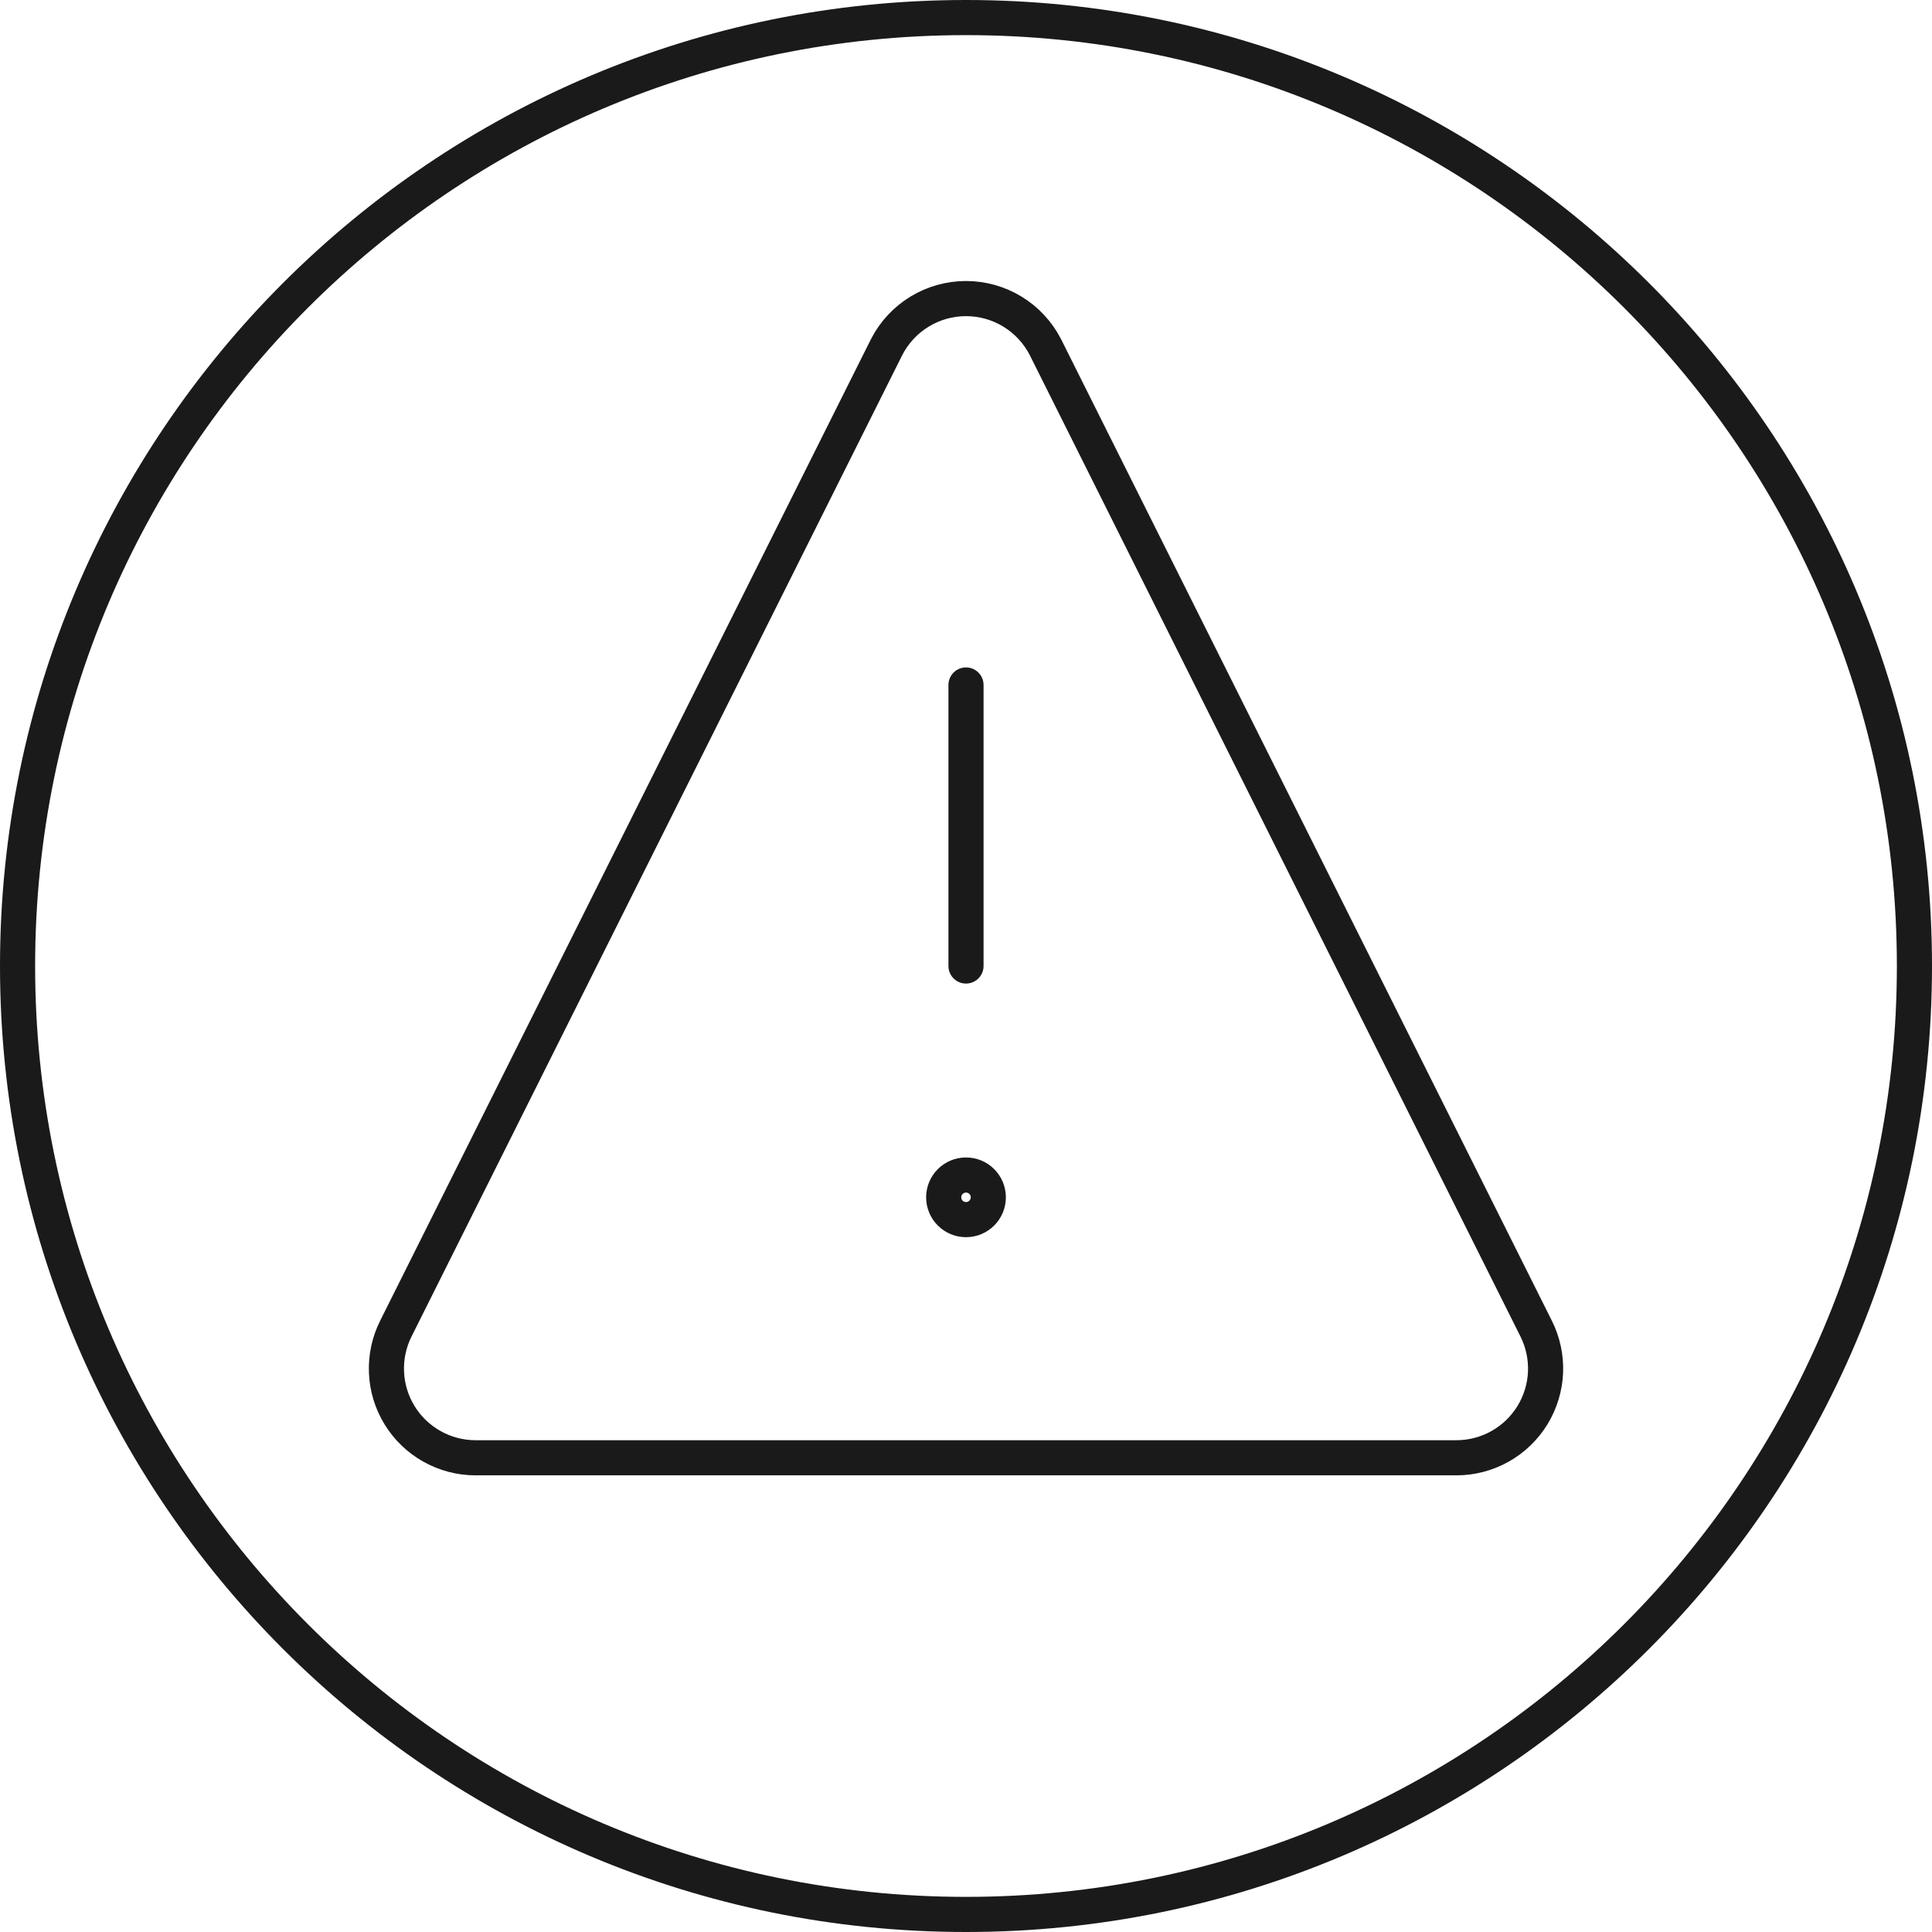
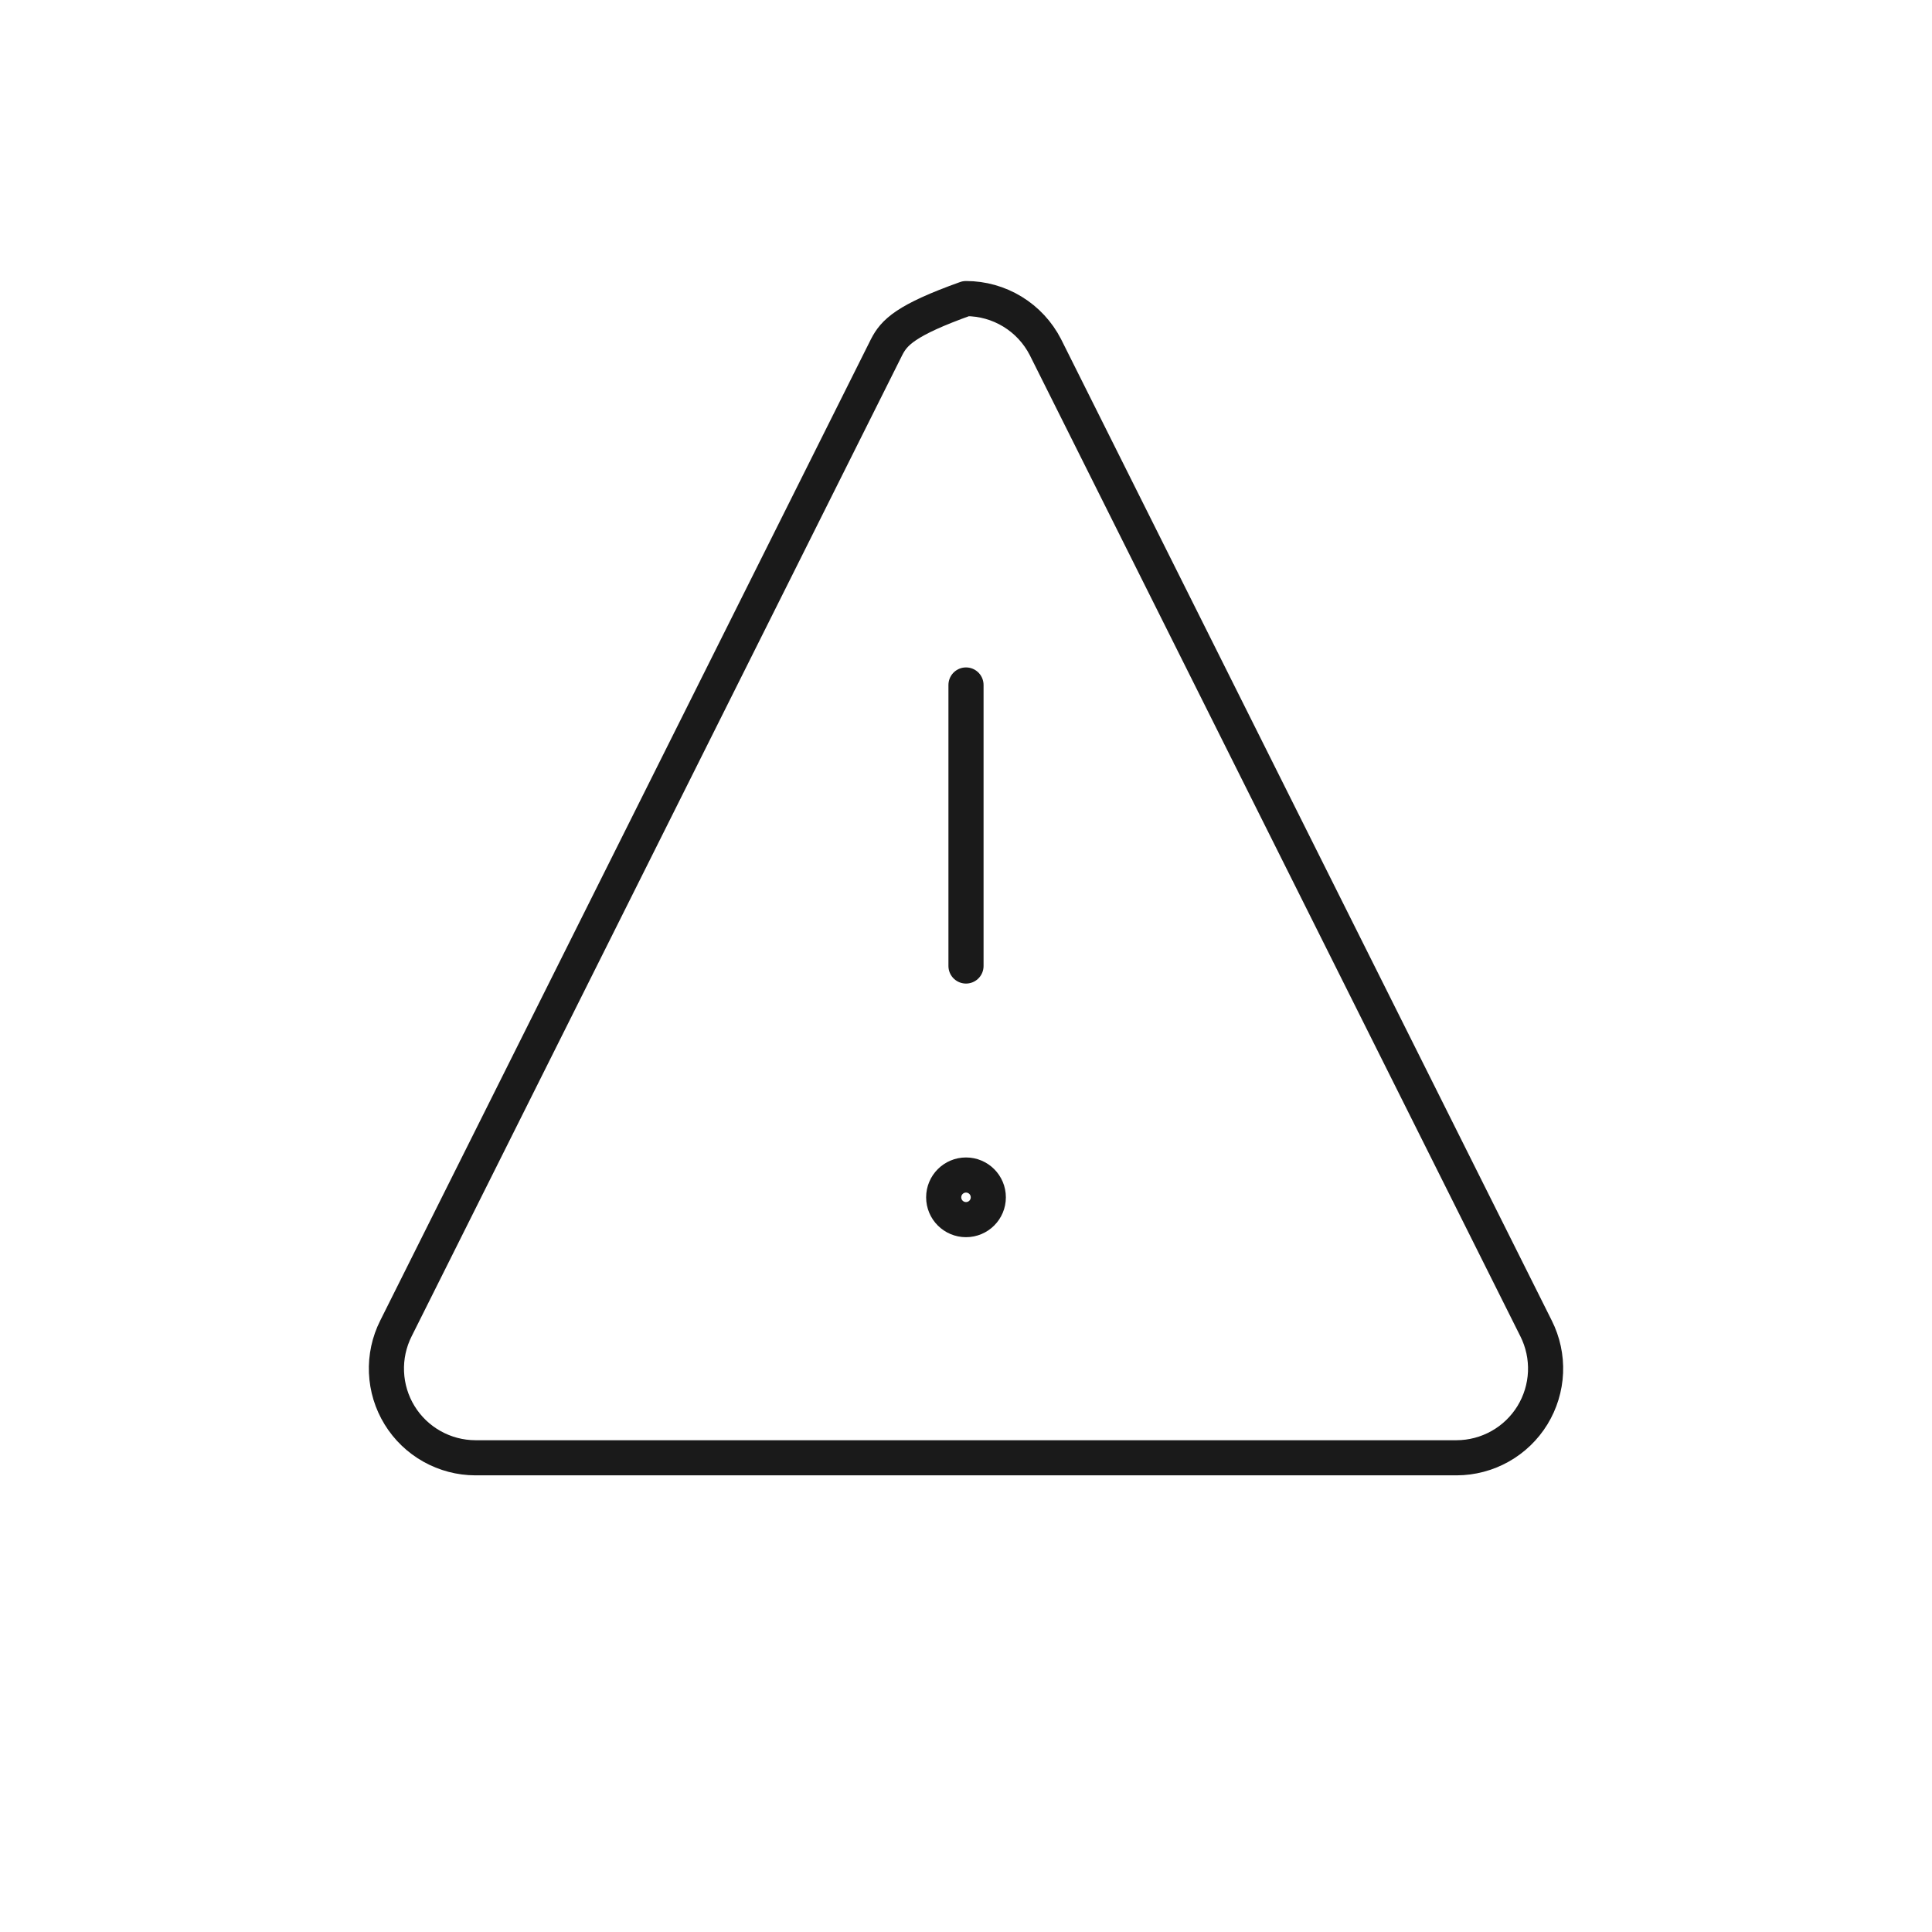
<svg xmlns="http://www.w3.org/2000/svg" width="110" height="110" viewBox="0 0 110 110" fill="none">
-   <path d="M109 55C109 25.188 84.812 1 55 1C25.188 1 1 25.188 1 55C1 84.812 25.188 109 55 109C84.812 109 109 84.812 109 55Z" stroke="#1A1A1A" stroke-width="2" stroke-miterlimit="10" />
-   <path d="M55 39V55M59.521 19.763C59.094 18.931 58.447 18.233 57.649 17.745C56.852 17.258 55.935 17 55 17C54.065 17 53.148 17.258 52.351 17.745C51.553 18.233 50.906 18.931 50.48 19.763L22.543 75.635C22.154 76.408 21.968 77.268 22.005 78.134C22.041 78.999 22.297 79.84 22.75 80.578C23.203 81.316 23.837 81.926 24.592 82.349C25.347 82.773 26.198 82.998 27.064 83H82.936C83.802 82.998 84.653 82.773 85.408 82.349C86.163 81.926 86.797 81.316 87.25 80.578C87.702 79.84 87.959 78.999 87.996 78.134C88.032 77.268 87.846 76.408 87.457 75.635L59.521 19.763ZM55 69.44C54.299 69.44 53.73 68.872 53.73 68.171C53.73 67.469 54.299 66.901 55 66.901C55.702 66.901 56.27 67.469 56.27 68.171C56.27 68.872 55.702 69.44 55 69.44Z" stroke="#1A1A1A" stroke-width="2" stroke-linecap="round" stroke-linejoin="round" />
+   <path d="M55 39V55M59.521 19.763C59.094 18.931 58.447 18.233 57.649 17.745C56.852 17.258 55.935 17 55 17C51.553 18.233 50.906 18.931 50.48 19.763L22.543 75.635C22.154 76.408 21.968 77.268 22.005 78.134C22.041 78.999 22.297 79.84 22.75 80.578C23.203 81.316 23.837 81.926 24.592 82.349C25.347 82.773 26.198 82.998 27.064 83H82.936C83.802 82.998 84.653 82.773 85.408 82.349C86.163 81.926 86.797 81.316 87.25 80.578C87.702 79.84 87.959 78.999 87.996 78.134C88.032 77.268 87.846 76.408 87.457 75.635L59.521 19.763ZM55 69.44C54.299 69.44 53.73 68.872 53.73 68.171C53.73 67.469 54.299 66.901 55 66.901C55.702 66.901 56.27 67.469 56.27 68.171C56.27 68.872 55.702 69.44 55 69.44Z" stroke="#1A1A1A" stroke-width="2" stroke-linecap="round" stroke-linejoin="round" />
</svg>